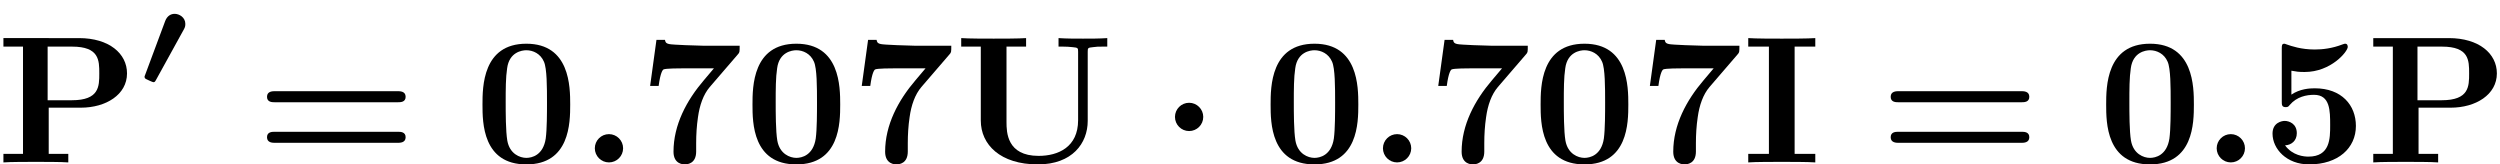
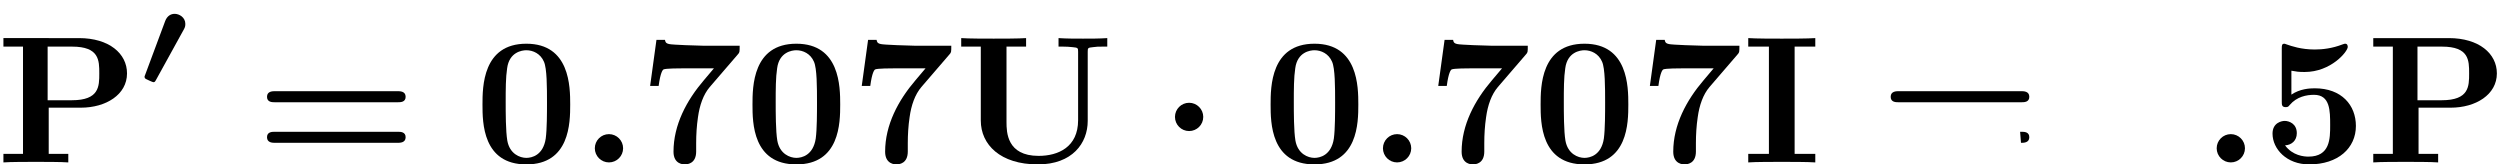
<svg xmlns="http://www.w3.org/2000/svg" version="1.1" id="svg2" xml:space="preserve" width="182.667" height="12" viewBox="0 0 182.667 12">
  <defs id="defs6" />
  <g id="g10" transform="matrix(1.333,0,0,-1.333,0,12)">
    <g id="g12" transform="scale(0.1)">
      <path d="m 26.703,31 h 17.594 c 13.797,0 25.328,7.156 25.328,18.781 0,10.922 -9.844,19.359 -26.328,19.359 H 1.875 V 64.469 H 12.609 V 5.672 H 1.875 V 1 c 3.781,0.297 13.516,0.297 17.781,0.297 4.266,0 14,0 17.781,-0.297 V 5.672 H 26.703 Z m 12.719,4.078 H 26.109 v 29.391 h 13.406 c 14.906,0 14.906,-7.547 14.906,-14.688 0,-7.062 0,-14.703 -15,-14.703" style="fill:#000000;fill-opacity:1;fill-rule:nonzero;stroke:none" id="path14" />
      <path d="m 100.75,73.859 c 0.484,0.922 0.844,1.547 0.844,3.031 0,3.656 -3.375,5.547 -5.844,5.547 -2.109,0 -4.141,-1.125 -5.203,-3.938 L 79.656,49.25 c -0.422,-0.984 -0.422,-1.125 -0.422,-1.328 0,-0.219 0,-0.781 0.766,-1.203 0.641,-0.344 3.656,-1.75 4.078,-1.75 0.781,0 0.922,0.344 1.484,1.328 L 100.75,73.859" style="fill:#000000;fill-opacity:1;fill-rule:nonzero;stroke:none" id="path16" />
      <path d="m 218.281,33.984 c 1.188,0 4.063,0 4.063,2.969 0,3.094 -3.078,3.094 -4.563,3.094 h -66.859 c -1.484,0 -4.563,0 -4.563,-3.094 0,-2.969 2.875,-2.969 4.079,-2.969 z m -0.5,-22.25 c 1.485,0 4.563,0 4.563,3.078 0,2.969 -2.875,2.969 -4.063,2.969 h -67.843 c -1.204,0 -4.079,0 -4.079,-2.969 0,-3.078 3.079,-3.078 4.563,-3.078 h 66.859" style="fill:#000000;fill-opacity:1;fill-rule:nonzero;stroke:none" id="path18" />
      <path d="m 312.547,32.688 c 0,9.641 -0.094,33.375 -24.031,33.375 -23.953,0 -24.047,-23.641 -24.047,-33.375 0,-9.828 0.094,-32.781 24.047,-32.781 23.828,0 24.031,22.844 24.031,32.781 z M 288.516,3.484 c -3.578,0 -9.141,2.188 -10.438,9.438 -0.89,5.172 -0.89,15.5 -0.89,20.953 0,7.156 0,13.609 0.796,18.781 1.188,8.844 8.141,9.828 10.532,9.828 3.672,0 7.75,-1.875 9.625,-6.25 1.687,-3.672 1.687,-14.203 1.687,-22.359 0,-5.562 0,-14.594 -0.687,-19.766 C 297.75,4.875 291.484,3.484 288.516,3.484" style="fill:#000000;fill-opacity:1;fill-rule:nonzero;stroke:none" id="path20" />
      <path d="m 341.547,8.75 c 0,4.266 -3.484,7.75 -7.75,7.75 -4.281,0 -7.75,-3.484 -7.75,-7.75 0,-4.266 3.469,-7.75 7.75,-7.75 4.266,0 7.75,3.484 7.75,7.75" style="fill:#000000;fill-opacity:1;fill-rule:nonzero;stroke:none" id="path22" />
      <path d="m 404.438,60.203 c 1,1.094 1,1.297 1,4.766 h -20.266 c -2.297,0 -16.891,0.5 -18.281,0.891 -2.094,0.406 -2.188,1.297 -2.391,2.297 h -4.672 l -3.469,-25.234 h 4.672 c 0.985,7.547 2.282,8.844 2.672,9.031 1.094,0.609 9.141,0.609 10.828,0.609 h 16.797 l -5.469,-6.469 c -9.531,-11.125 -16.687,-24.531 -16.687,-39.234 0,-6.953 5.562,-6.953 6.156,-6.953 1.594,0 6.266,0.5 6.266,7.047 v 4.578 c 0,4.766 0.297,9.531 0.984,14.203 0.906,6.656 2.985,12.516 6.469,16.594 l 15.391,17.875" style="fill:#000000;fill-opacity:1;fill-rule:nonzero;stroke:none" id="path24" />
      <path d="m 460.547,32.688 c 0,9.641 -0.094,33.375 -24.031,33.375 -23.953,0 -24.047,-23.641 -24.047,-33.375 0,-9.828 0.094,-32.781 24.047,-32.781 23.828,0 24.031,22.844 24.031,32.781 z M 436.516,3.484 c -3.578,0 -9.141,2.188 -10.438,9.438 -0.89,5.172 -0.89,15.5 -0.89,20.953 0,7.156 0,13.609 0.796,18.781 1.188,8.844 8.141,9.828 10.532,9.828 3.672,0 7.75,-1.875 9.625,-6.25 1.687,-3.672 1.687,-14.203 1.687,-22.359 0,-5.562 0,-14.594 -0.687,-19.766 C 445.75,4.875 439.484,3.484 436.516,3.484" style="fill:#000000;fill-opacity:1;fill-rule:nonzero;stroke:none" id="path26" />
      <path d="m 520.438,60.203 c 1,1.094 1,1.297 1,4.766 h -20.266 c -2.297,0 -16.891,0.5 -18.281,0.891 -2.094,0.406 -2.188,1.297 -2.391,2.297 h -4.672 l -3.469,-25.234 h 4.672 c 0.985,7.547 2.282,8.844 2.672,9.031 1.094,0.609 9.141,0.609 10.828,0.609 h 16.797 l -5.469,-6.469 c -9.531,-11.125 -16.687,-24.531 -16.687,-39.234 0,-6.953 5.562,-6.953 6.156,-6.953 1.594,0 6.266,0.5 6.266,7.047 v 4.578 c 0,4.766 0.297,9.531 0.984,14.203 0.906,6.656 2.985,12.516 6.469,16.594 l 15.391,17.875" style="fill:#000000;fill-opacity:1;fill-rule:nonzero;stroke:none" id="path28" />
      <path d="m 596.219,61.594 c 0,2.188 0.094,2.281 2.875,2.578 2.375,0.297 2.578,0.297 5.359,0.297 h 2.485 v 4.672 c -3.766,-0.297 -9.438,-0.297 -13.313,-0.297 -4.172,0 -9.328,0 -13.406,0.297 v -4.672 h 2.484 c 1.781,0 3.469,-0.094 5.266,-0.297 2.875,-0.297 2.984,-0.391 2.984,-2.578 V 24.141 c 0,-14.703 -10.828,-19.562 -21.656,-19.562 -17.391,0 -17.594,13.016 -17.594,18.578 v 41.312 h 10.735 v 4.672 c -3.782,-0.297 -13.516,-0.297 -17.782,-0.297 -4.265,0 -14,0 -17.781,0.297 v -4.672 h 10.734 V 23.953 c 0,-13.219 10.719,-24.047 31.282,-24.047 18.875,0 27.328,11.625 27.328,23.844 v 37.844" style="fill:#000000;fill-opacity:1;fill-rule:nonzero;stroke:none" id="path30" />
      <path d="m 659.547,25.938 c 0,4.266 -3.484,7.75 -7.75,7.75 -4.281,0 -7.75,-3.484 -7.75,-7.75 0,-4.281 3.469,-7.75 7.75,-7.75 4.266,0 7.75,3.469 7.75,7.75" style="fill:#000000;fill-opacity:1;fill-rule:nonzero;stroke:none" id="path32" />
      <path d="m 744.547,32.688 c 0,9.641 -0.094,33.375 -24.031,33.375 -23.953,0 -24.047,-23.641 -24.047,-33.375 0,-9.828 0.094,-32.781 24.047,-32.781 23.828,0 24.031,22.844 24.031,32.781 z M 720.516,3.484 c -3.578,0 -9.141,2.188 -10.438,9.438 -0.89,5.172 -0.89,15.5 -0.89,20.953 0,7.156 0,13.609 0.796,18.781 1.188,8.844 8.141,9.828 10.532,9.828 3.672,0 7.75,-1.875 9.625,-6.25 1.687,-3.672 1.687,-14.203 1.687,-22.359 0,-5.562 0,-14.594 -0.687,-19.766 C 729.75,4.875 723.484,3.484 720.516,3.484" style="fill:#000000;fill-opacity:1;fill-rule:nonzero;stroke:none" id="path34" />
      <path d="m 773.547,8.75 c 0,4.266 -3.484,7.75 -7.75,7.75 -4.281,0 -7.75,-3.484 -7.75,-7.75 0,-4.266 3.469,-7.75 7.75,-7.75 4.266,0 7.75,3.484 7.75,7.75" style="fill:#000000;fill-opacity:1;fill-rule:nonzero;stroke:none" id="path36" />
      <path d="m 836.438,60.203 c 1,1.094 1,1.297 1,4.766 h -20.266 c -2.297,0 -16.891,0.5 -18.281,0.891 -2.094,0.406 -2.188,1.297 -2.391,2.297 h -4.672 l -3.469,-25.234 h 4.672 c 0.985,7.547 2.282,8.844 2.672,9.031 1.094,0.609 9.141,0.609 10.828,0.609 h 16.797 l -5.469,-6.469 c -9.531,-11.125 -16.687,-24.531 -16.687,-39.234 0,-6.953 5.562,-6.953 6.156,-6.953 1.594,0 6.266,0.5 6.266,7.047 v 4.578 c 0,4.766 0.297,9.531 0.984,14.203 0.906,6.656 2.985,12.516 6.469,16.594 l 15.391,17.875" style="fill:#000000;fill-opacity:1;fill-rule:nonzero;stroke:none" id="path38" />
      <path d="m 892.547,32.688 c 0,9.641 -0.094,33.375 -24.031,33.375 -23.953,0 -24.047,-23.641 -24.047,-33.375 0,-9.828 0.094,-32.781 24.047,-32.781 23.828,0 24.031,22.844 24.031,32.781 z M 868.516,3.484 c -3.578,0 -9.141,2.188 -10.438,9.438 -0.89,5.172 -0.89,15.5 -0.89,20.953 0,7.156 0,13.609 0.796,18.781 1.188,8.844 8.141,9.828 10.532,9.828 3.672,0 7.75,-1.875 9.625,-6.25 1.687,-3.672 1.687,-14.203 1.687,-22.359 0,-5.562 0,-14.594 -0.687,-19.766 C 877.75,4.875 871.484,3.484 868.516,3.484" style="fill:#000000;fill-opacity:1;fill-rule:nonzero;stroke:none" id="path40" />
      <path d="m 952.438,60.203 c 1,1.094 1,1.297 1,4.766 h -20.266 c -2.297,0 -16.891,0.5 -18.281,0.891 -2.094,0.406 -2.188,1.297 -2.391,2.297 h -4.672 l -3.469,-25.234 h 4.672 c 0.985,7.547 2.282,8.844 2.672,9.031 1.094,0.609 9.141,0.609 10.828,0.609 h 16.797 l -5.469,-6.469 c -9.531,-11.125 -16.687,-24.531 -16.687,-39.234 0,-6.953 5.562,-6.953 6.156,-6.953 1.594,0 6.266,0.5 6.266,7.047 v 4.578 c 0,4.766 0.297,9.531 0.984,14.203 0.906,6.656 2.985,12.516 6.469,16.594 l 15.391,17.875" style="fill:#000000;fill-opacity:1;fill-rule:nonzero;stroke:none" id="path42" />
      <path d="m 983.703,64.469 h 11.328 v 4.672 c -4.078,-0.297 -13.812,-0.297 -18.375,-0.297 -4.562,0 -14.312,0 -18.375,0.297 v -4.672 h 11.328 V 5.672 H 958.281 V 1 c 4.063,0.297 13.813,0.297 18.375,0.297 4.563,0 14.297,0 18.375,-0.297 V 5.672 H 983.703 V 64.469" style="fill:#000000;fill-opacity:1;fill-rule:nonzero;stroke:none" id="path44" />
-       <path d="m 1108.28,33.984 c 1.19,0 4.06,0 4.06,2.969 0,3.094 -3.07,3.094 -4.56,3.094 h -66.86 c -1.48,0 -4.56,0 -4.56,-3.094 0,-2.969 2.87,-2.969 4.08,-2.969 z m -0.5,-22.25 c 1.49,0 4.56,0 4.56,3.078 0,2.969 -2.87,2.969 -4.06,2.969 h -67.84 c -1.21,0 -4.08,0 -4.08,-2.969 0,-3.078 3.08,-3.078 4.56,-3.078 h 66.86" style="fill:#000000;fill-opacity:1;fill-rule:nonzero;stroke:none" id="path46" />
-       <path d="m 1202.55,32.688 c 0,9.641 -0.1,33.375 -24.03,33.375 -23.96,0 -24.05,-23.641 -24.05,-33.375 0,-9.828 0.09,-32.781 24.05,-32.781 23.82,0 24.03,22.844 24.03,32.781 z M 1178.52,3.484 c -3.58,0 -9.14,2.188 -10.44,9.438 -0.89,5.172 -0.89,15.5 -0.89,20.953 0,7.156 0,13.609 0.79,18.781 1.19,8.844 8.15,9.828 10.54,9.828 3.67,0 7.75,-1.875 9.62,-6.25 1.69,-3.672 1.69,-14.203 1.69,-22.359 0,-5.562 0,-14.594 -0.69,-19.766 -1.39,-9.234 -7.66,-10.625 -10.62,-10.625" style="fill:#000000;fill-opacity:1;fill-rule:nonzero;stroke:none" id="path48" />
+       <path d="m 1108.28,33.984 c 1.19,0 4.06,0 4.06,2.969 0,3.094 -3.07,3.094 -4.56,3.094 h -66.86 c -1.48,0 -4.56,0 -4.56,-3.094 0,-2.969 2.87,-2.969 4.08,-2.969 z m -0.5,-22.25 c 1.49,0 4.56,0 4.56,3.078 0,2.969 -2.87,2.969 -4.06,2.969 h -67.84 h 66.86" style="fill:#000000;fill-opacity:1;fill-rule:nonzero;stroke:none" id="path46" />
      <path d="m 1230.55,8.75 c 0,4.266 -3.49,7.75 -7.75,7.75 -4.28,0 -7.75,-3.484 -7.75,-7.75 0,-4.266 3.47,-7.75 7.75,-7.75 4.26,0 7.75,3.484 7.75,7.75" style="fill:#000000;fill-opacity:1;fill-rule:nonzero;stroke:none" id="path50" />
      <path d="m 1291.36,20.969 c 0,11.422 -7.84,20.656 -22.55,20.656 -2.89,0 -8.15,-0.297 -12.81,-3.469 v 13.109 c 2.78,-0.5 3.88,-0.703 7.25,-0.703 14.5,0 23.64,11.234 23.64,13.719 0,0.688 -0.2,1.781 -1.39,1.781 -0.3,0 -0.41,0 -1.5,-0.391 -5.66,-2.188 -10.92,-2.781 -15.19,-2.781 -7.54,0 -12.81,1.891 -15.4,2.781 -0.89,0.297 -0.99,0.391 -1.28,0.391 -1.4,0 -1.4,-1.094 -1.4,-2.672 V 34.375 c 0,-1.781 0,-3.078 2.18,-3.078 1.29,0 1.5,0.391 2.18,1.188 3.88,4.578 9.25,5.562 13.32,5.562 8.84,0 8.84,-8.734 8.84,-16.688 0,-7.25 0,-17.188 -11.92,-17.188 -2.38,0 -8.64,0.5 -12.81,6.172 3.57,0.188 6.45,2.578 6.45,6.656 0,5.266 -4.27,6.75 -6.66,6.75 -1.48,0 -6.65,-0.891 -6.65,-6.953 0,-8.453 7.75,-16.891 20.07,-16.891 15.9,0 25.63,8.938 25.63,21.063" style="fill:#000000;fill-opacity:1;fill-rule:nonzero;stroke:none" id="path52" />
      <path d="m 1325.7,31 h 17.6 c 13.79,0 25.33,7.156 25.33,18.781 0,10.922 -9.85,19.359 -26.33,19.359 h -41.42 v -4.672 h 10.73 V 5.672 h -10.73 V 1 c 3.78,0.297 13.51,0.297 17.78,0.297 4.26,0 14,0 17.78,-0.297 v 4.672 h -10.74 z m 12.72,4.078 h -13.31 v 29.391 h 13.41 c 14.9,0 14.9,-7.547 14.9,-14.688 0,-7.062 0,-14.703 -15,-14.703" style="fill:#000000;fill-opacity:1;fill-rule:nonzero;stroke:none" id="path54" />
    </g>
  </g>
</svg>